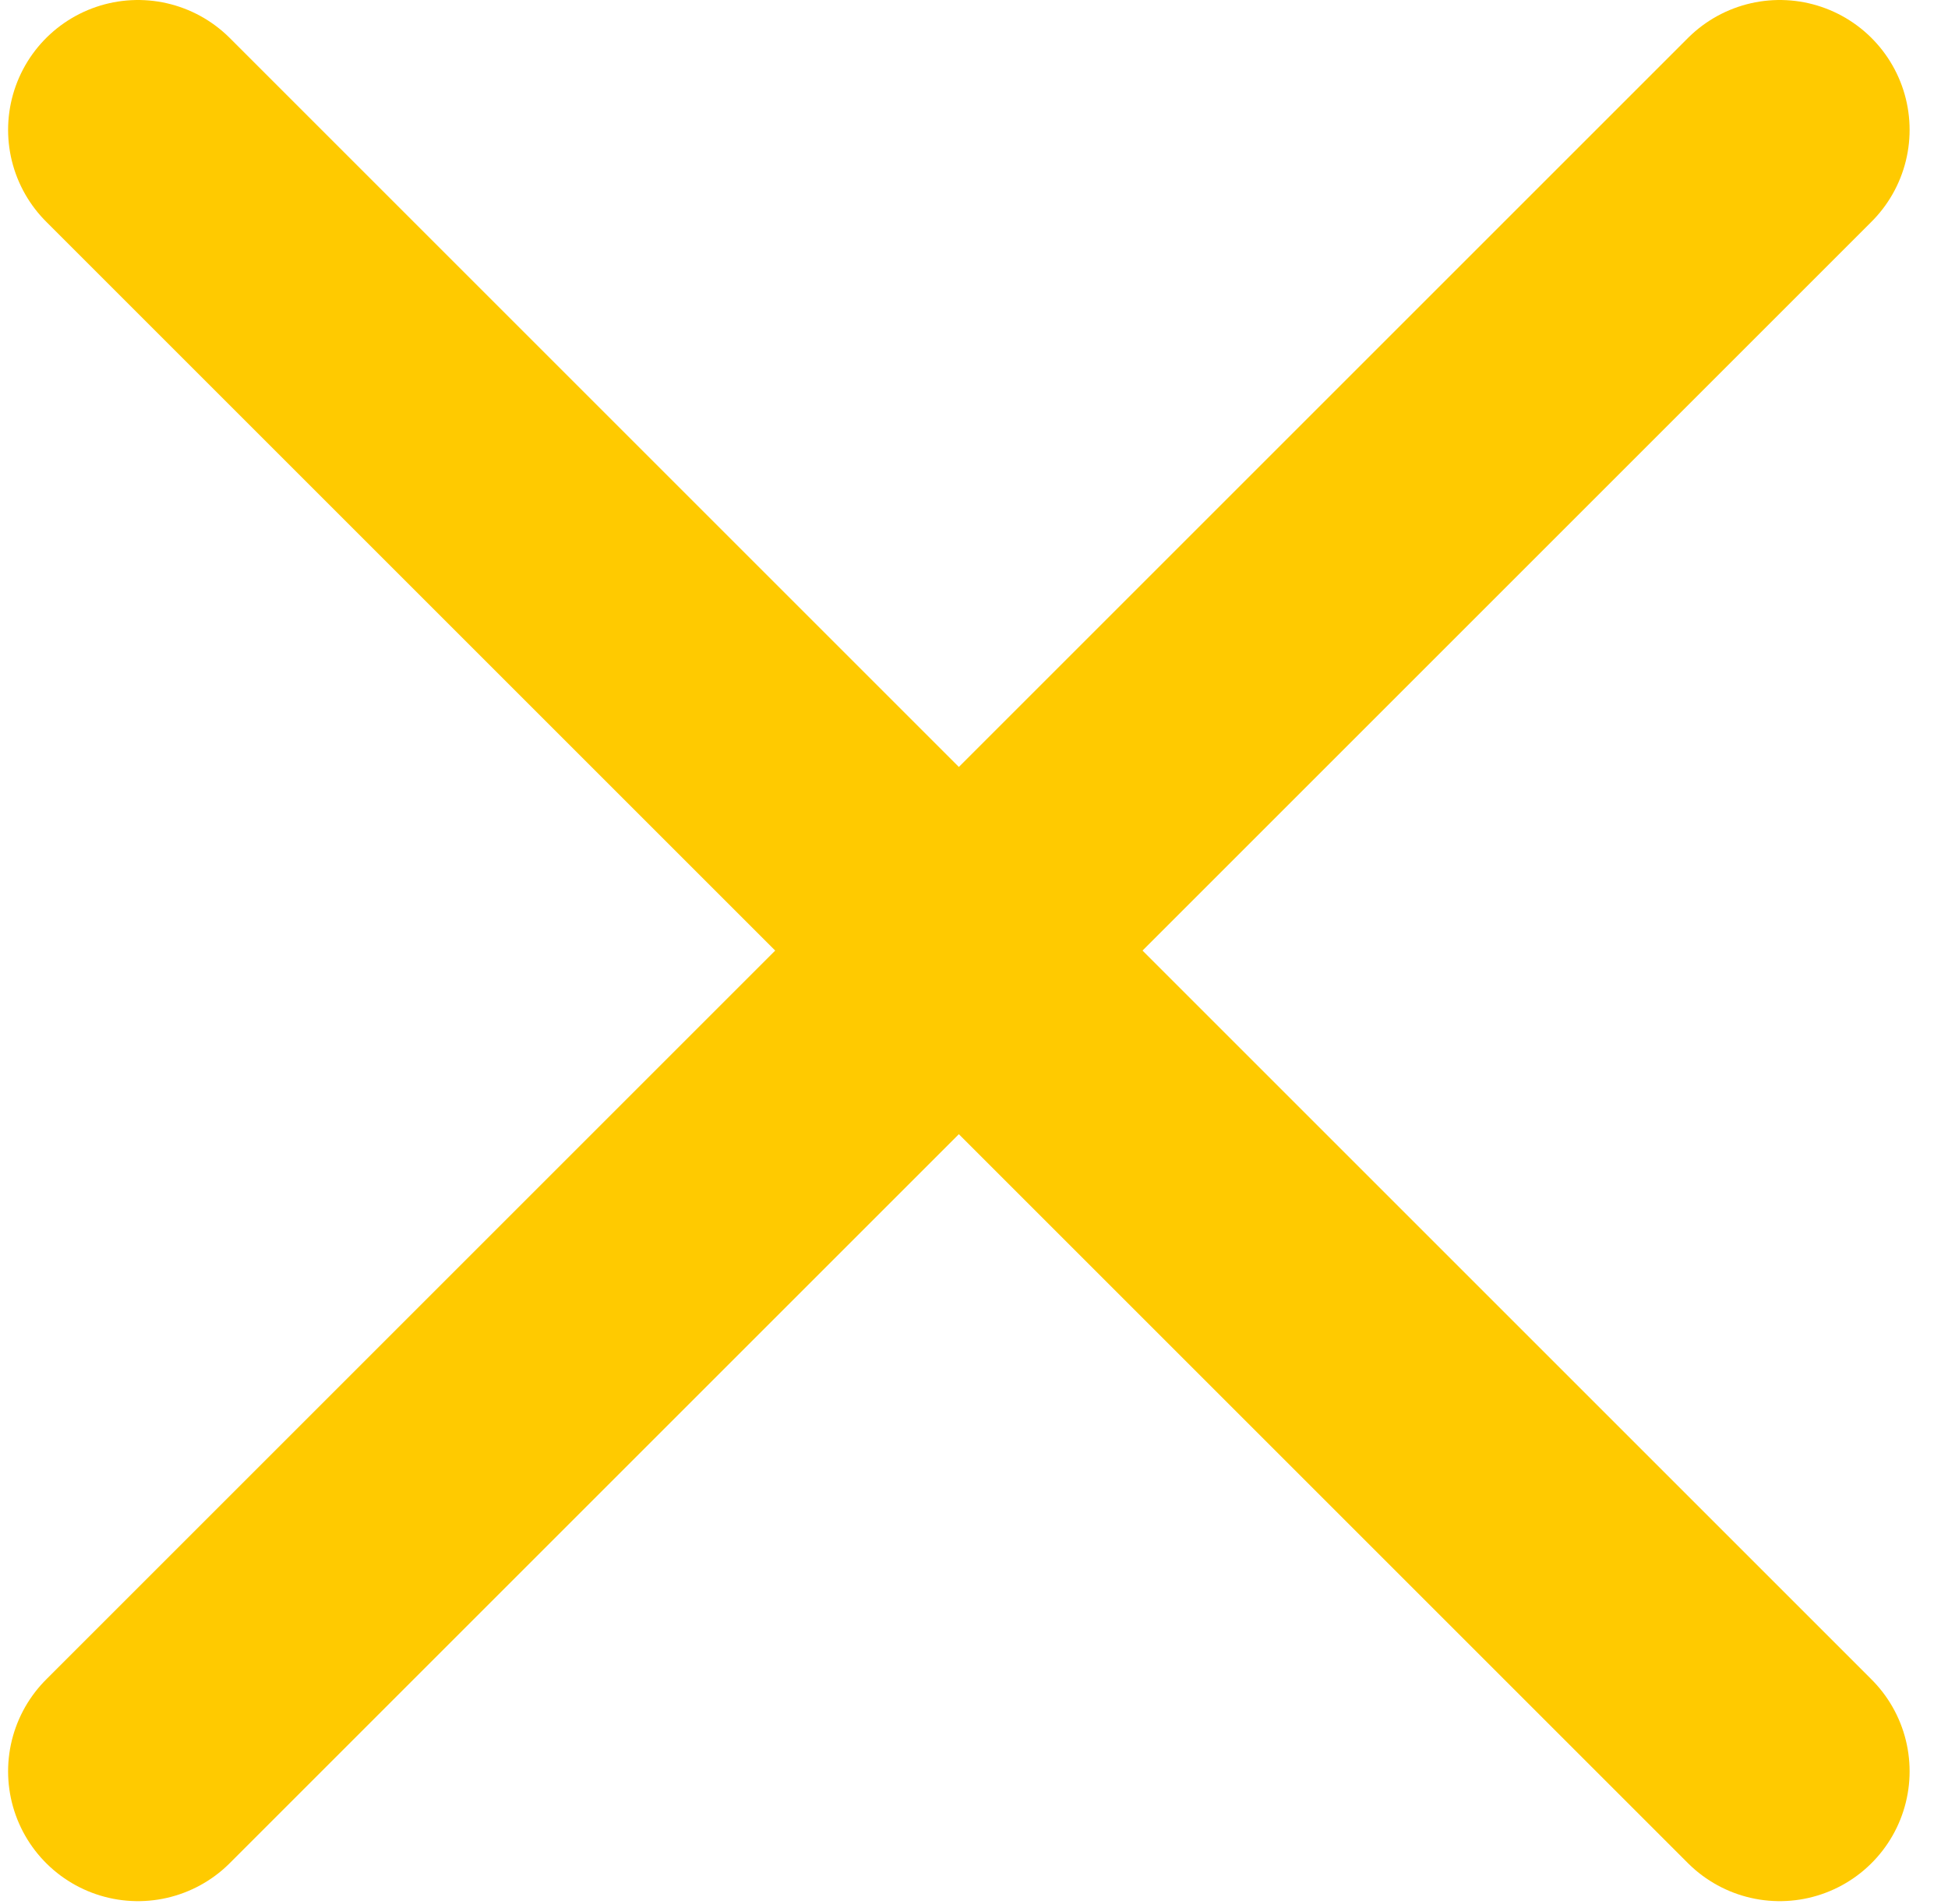
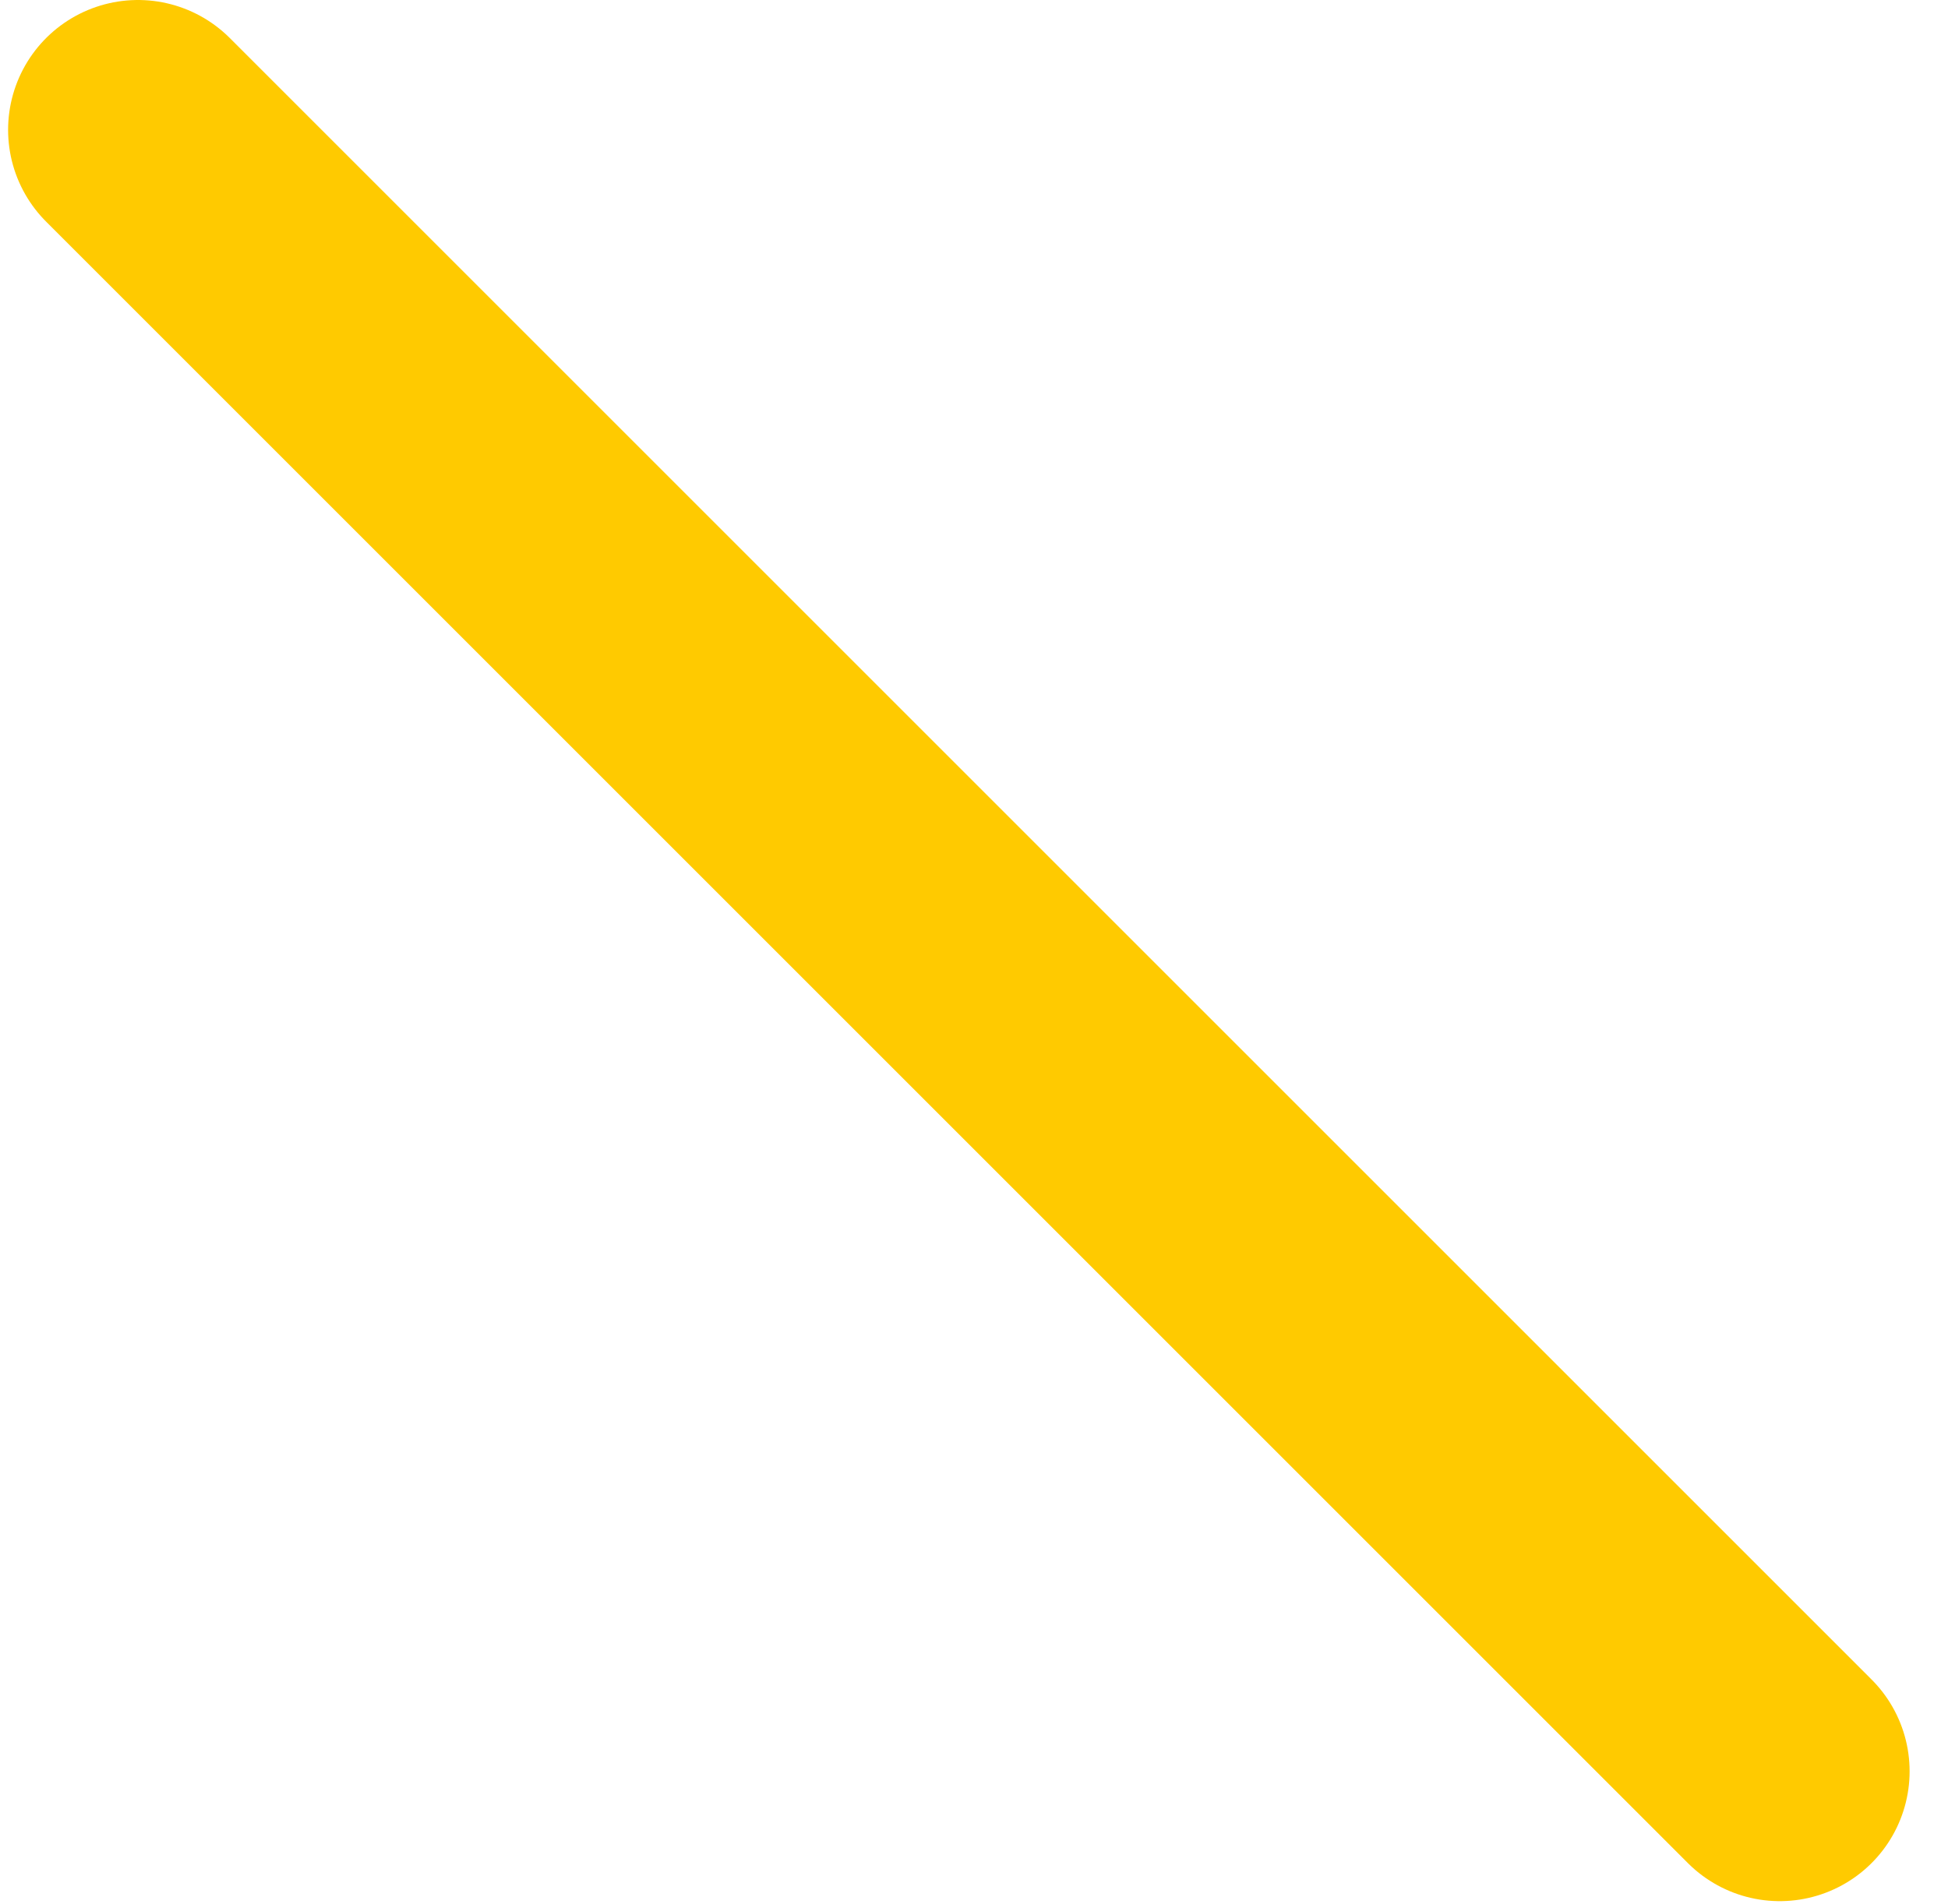
<svg xmlns="http://www.w3.org/2000/svg" width="45px" height="44px" viewBox="0 0 45 44" version="1.1">
  <title>Close-Yellow</title>
  <desc>Created with Sketch.</desc>
  <g id="Sosmed" stroke="none" stroke-width="1" fill="none" fill-rule="evenodd" stroke-linecap="round">
    <g id="Close-Yellow" transform="translate(3.187, 3)" stroke="#FFCA00" stroke-width="6">
      <line x1="9.09494702e-12" y1="9.09494702e-13" x2="37.926" y2="37.926" id="Path-7" />
-       <line x1="37.926" y1="9.09494702e-13" x2="1.8189894e-12" y2="37.926" id="Path-7" />
    </g>
  </g>
</svg>